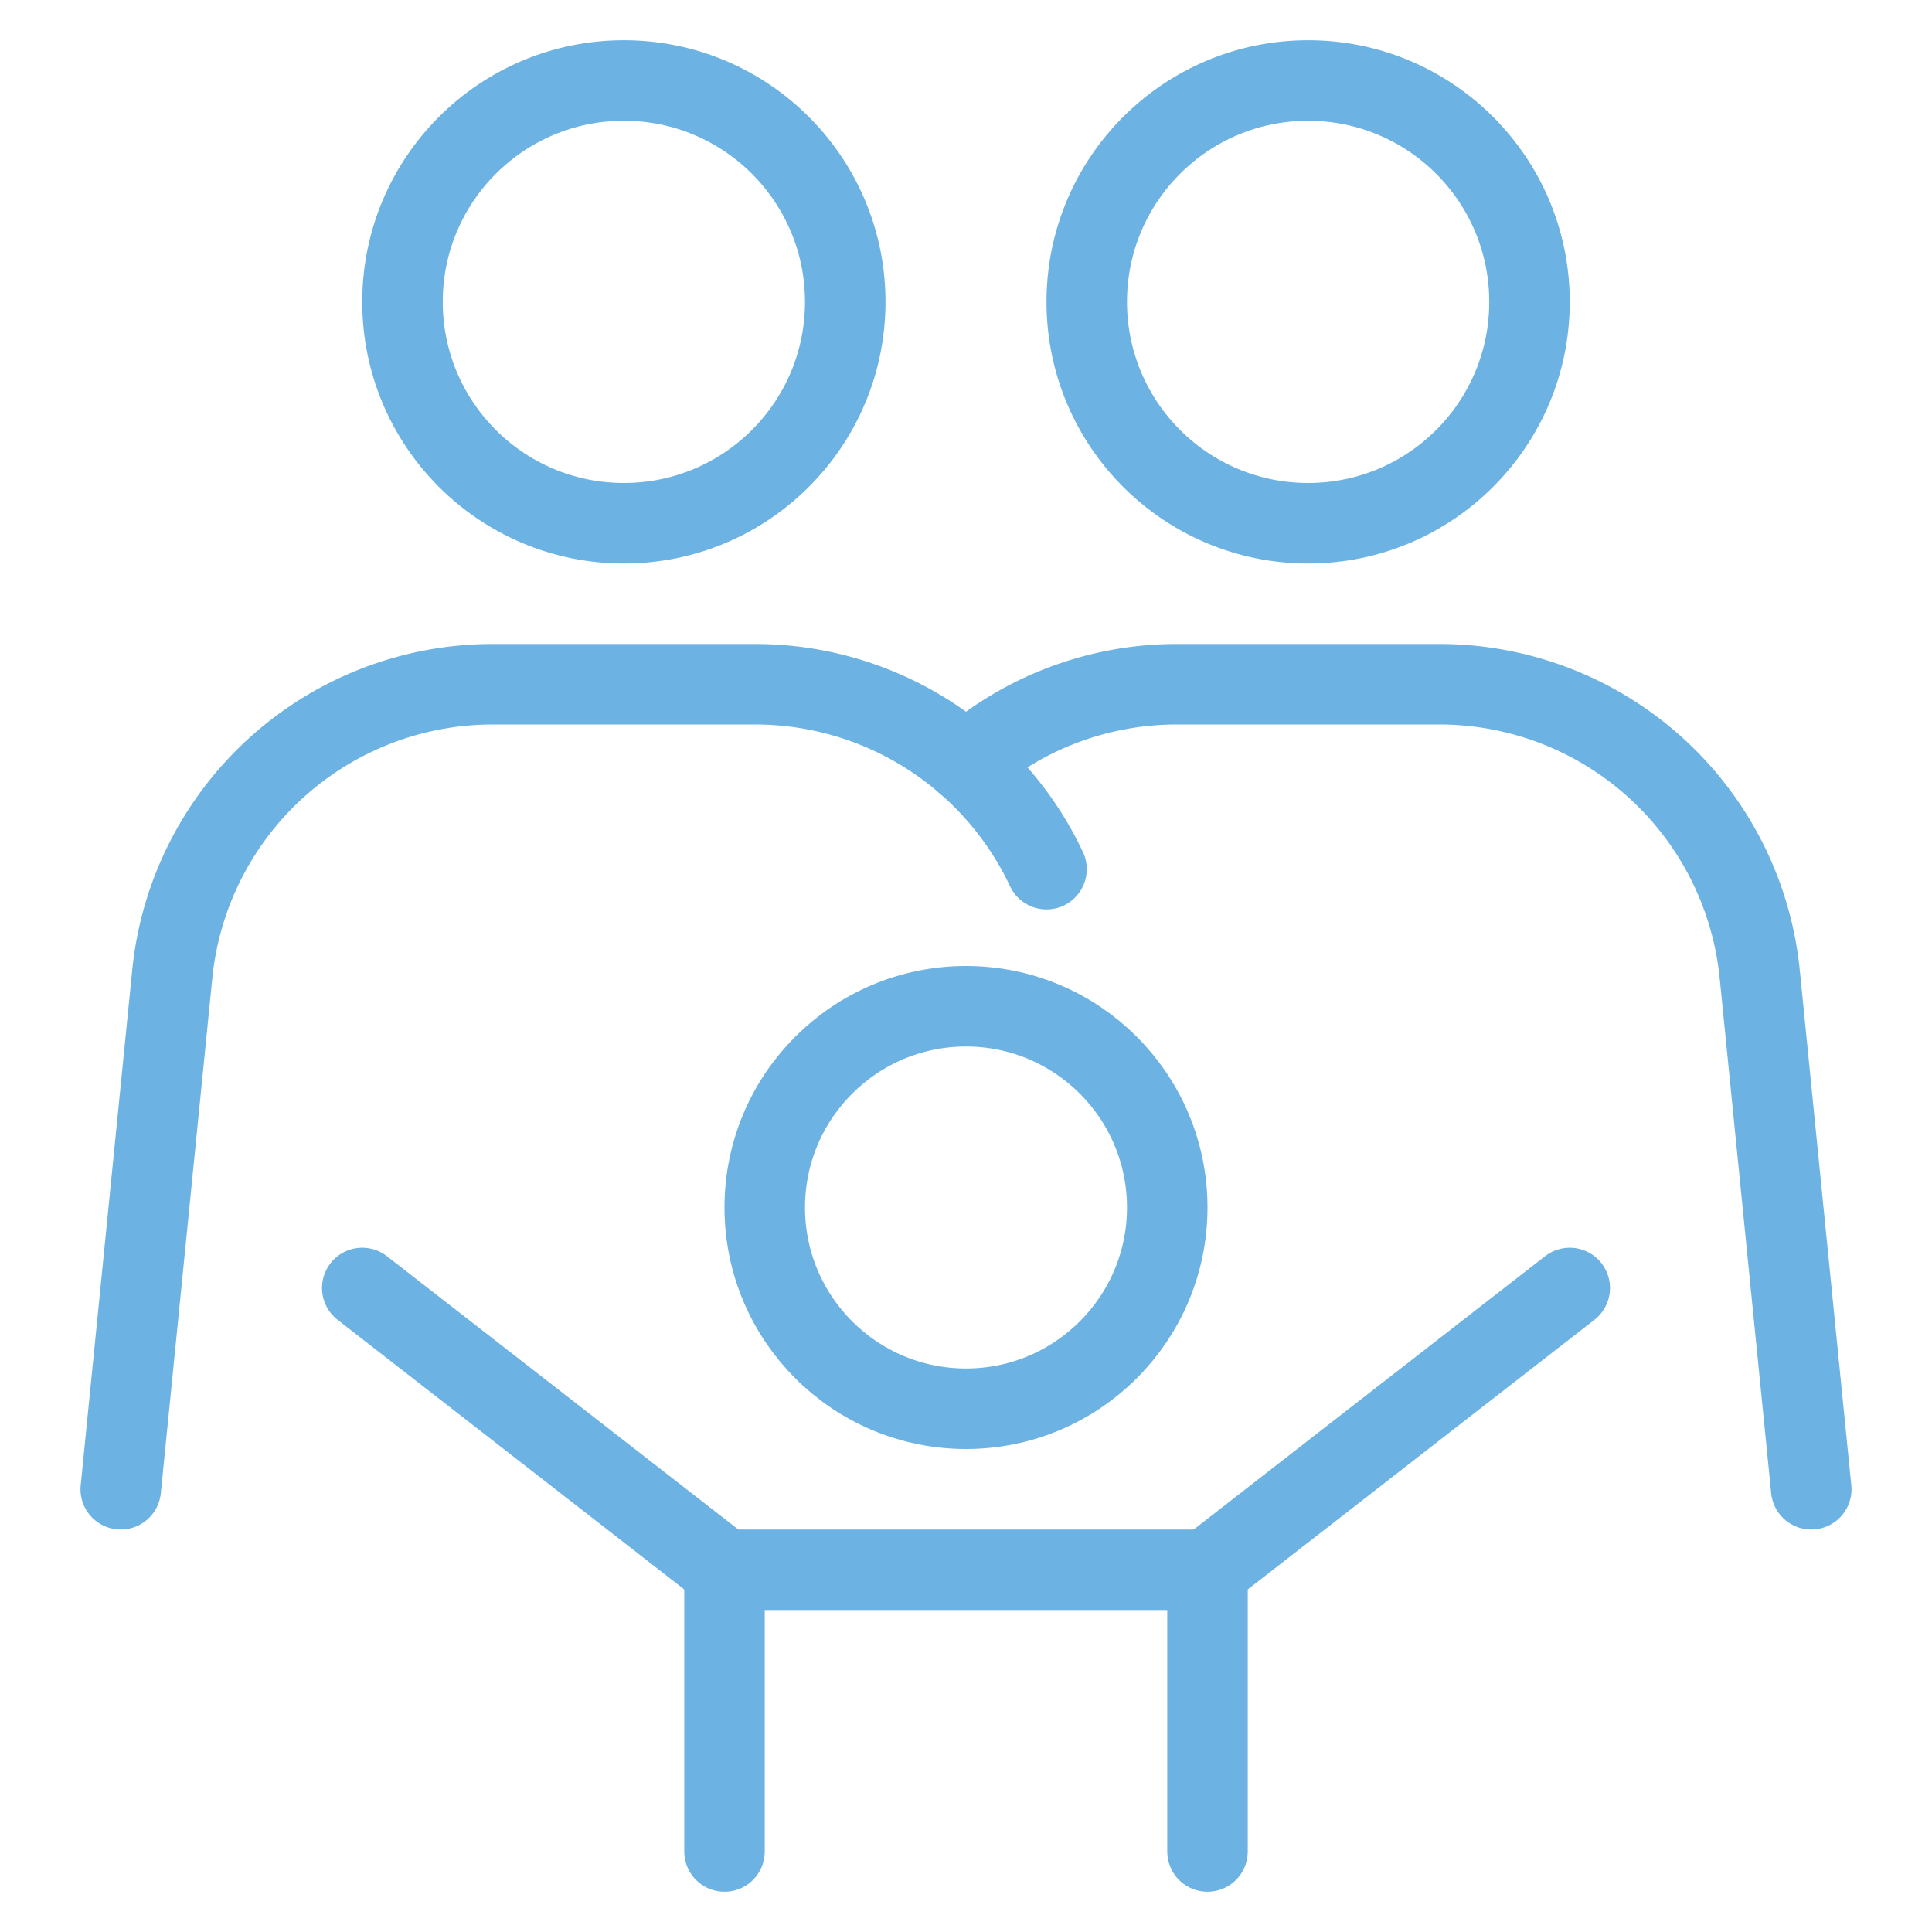
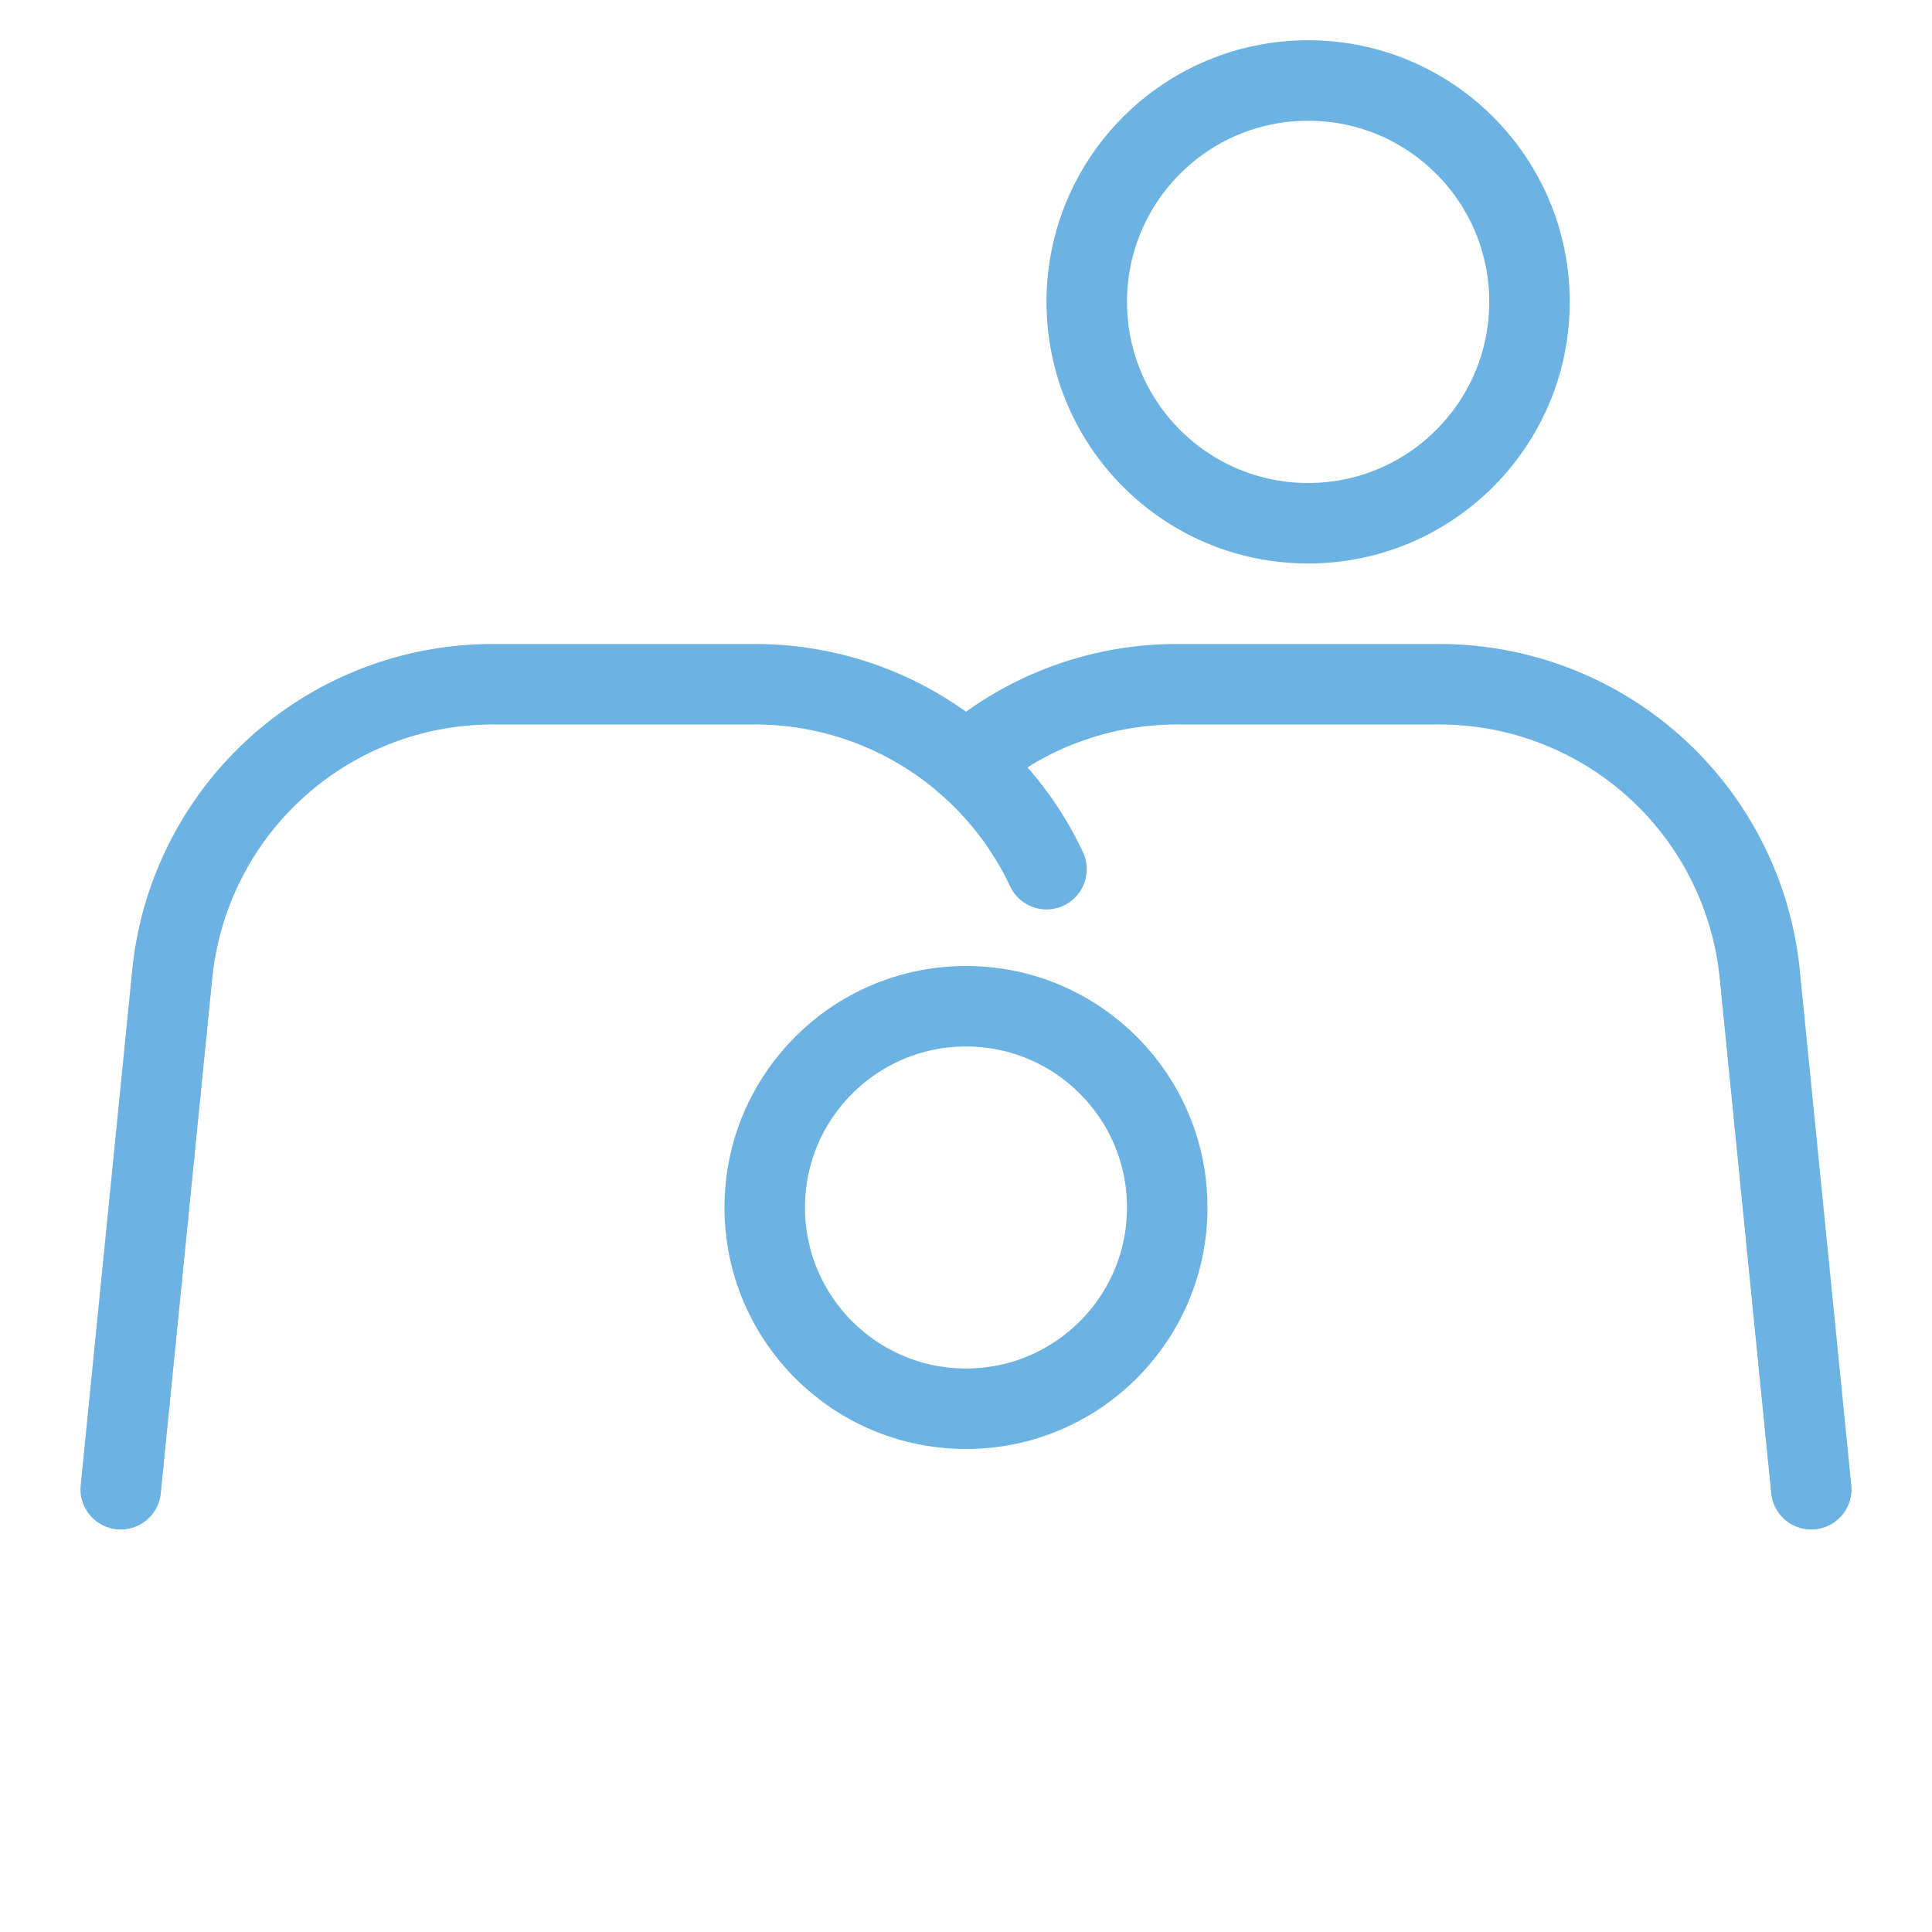
<svg xmlns="http://www.w3.org/2000/svg" width="48" height="48" viewBox="0 0 48 48">
  <g class="nc-icon-wrapper" stroke-linecap="round" stroke-linejoin="round" stroke-width="2" fill="none" stroke="#6cb2e2">
    <circle cx="24" cy="30" r="5" stroke="#6cb2e2" />
-     <polyline points="18 46 18 39 30 39 30 46" stroke="#6cb2e2" />
-     <line x1="18" y1="39" x2="9" y2="32" stroke="#6cb2e2" />
-     <line x1="30" y1="39" x2="39" y2="32" stroke="#6cb2e2" />
    <path d="M3,37,4.28,24.2A8,8,0,0,1,12.24,17h6.52A8,8,0,0,1,26,21.594" />
-     <circle cx="15.5" cy="7.5" r="5.5" />
    <circle cx="32.5" cy="7.5" r="5.5" />
    <path d="M45,37,43.72,24.2A8,8,0,0,0,35.76,17H29.24A7.984,7.984,0,0,0,24,18.956" data-cap="butt" />
  </g>
</svg>